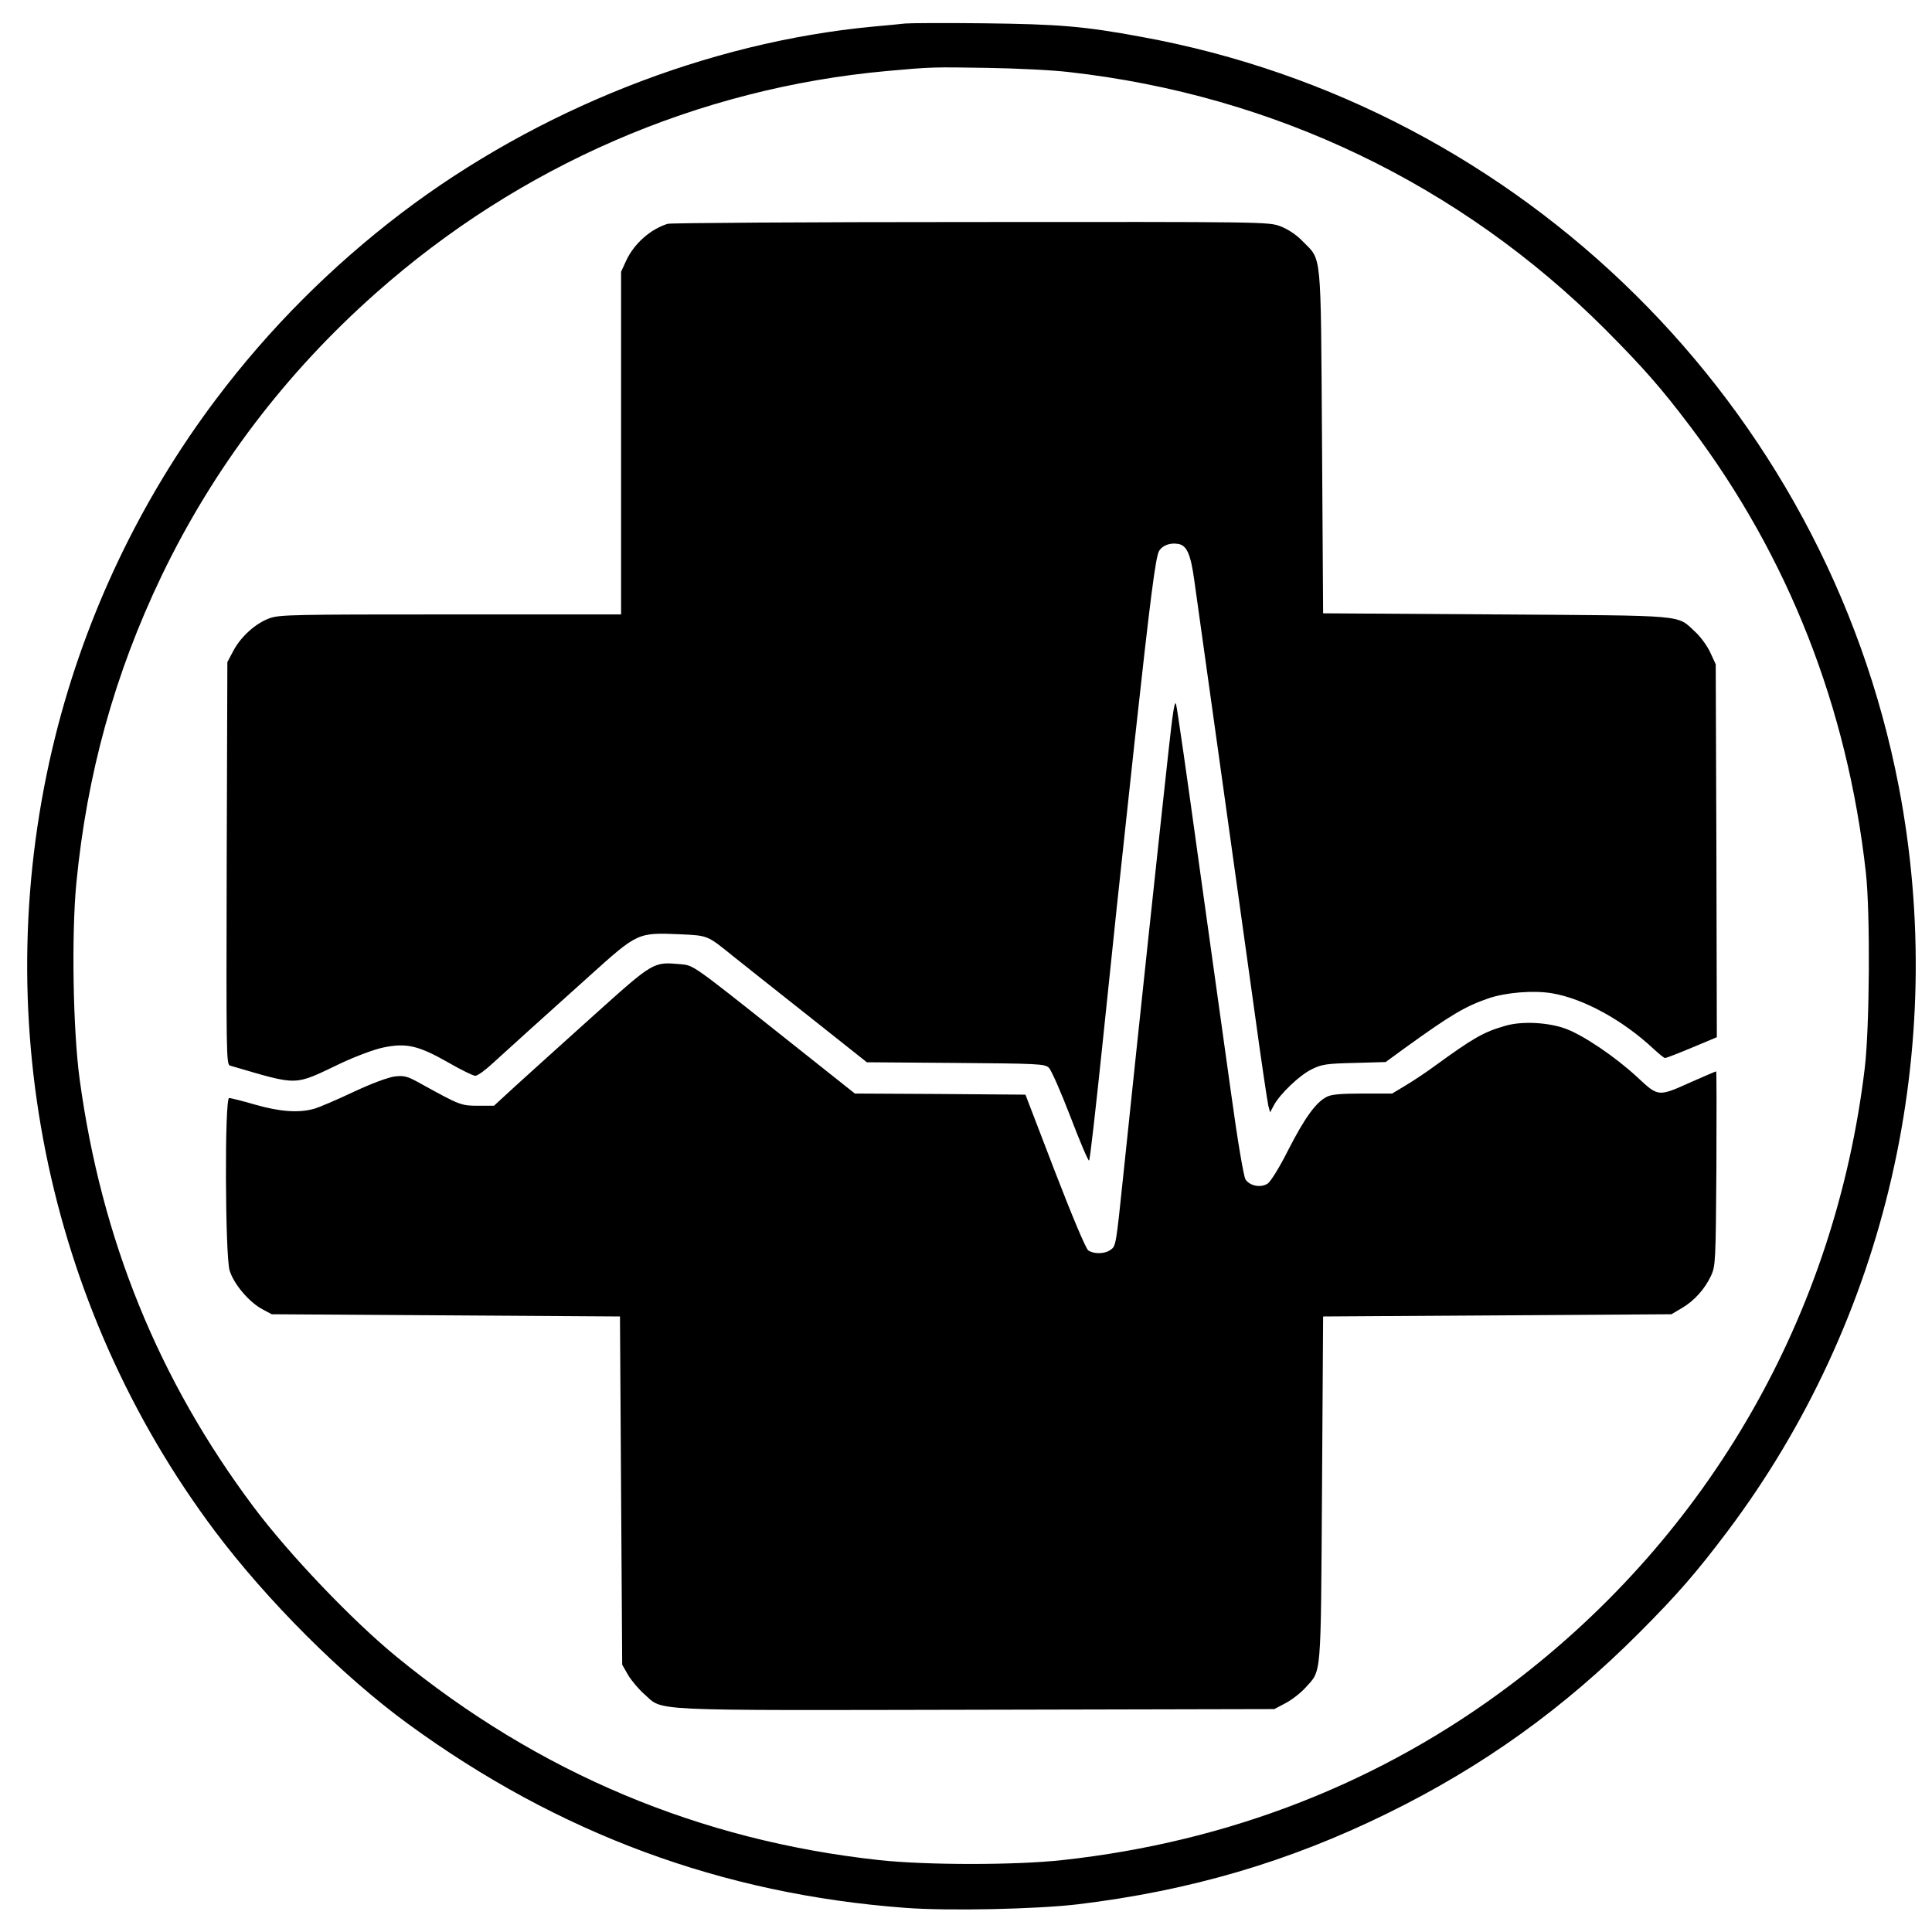
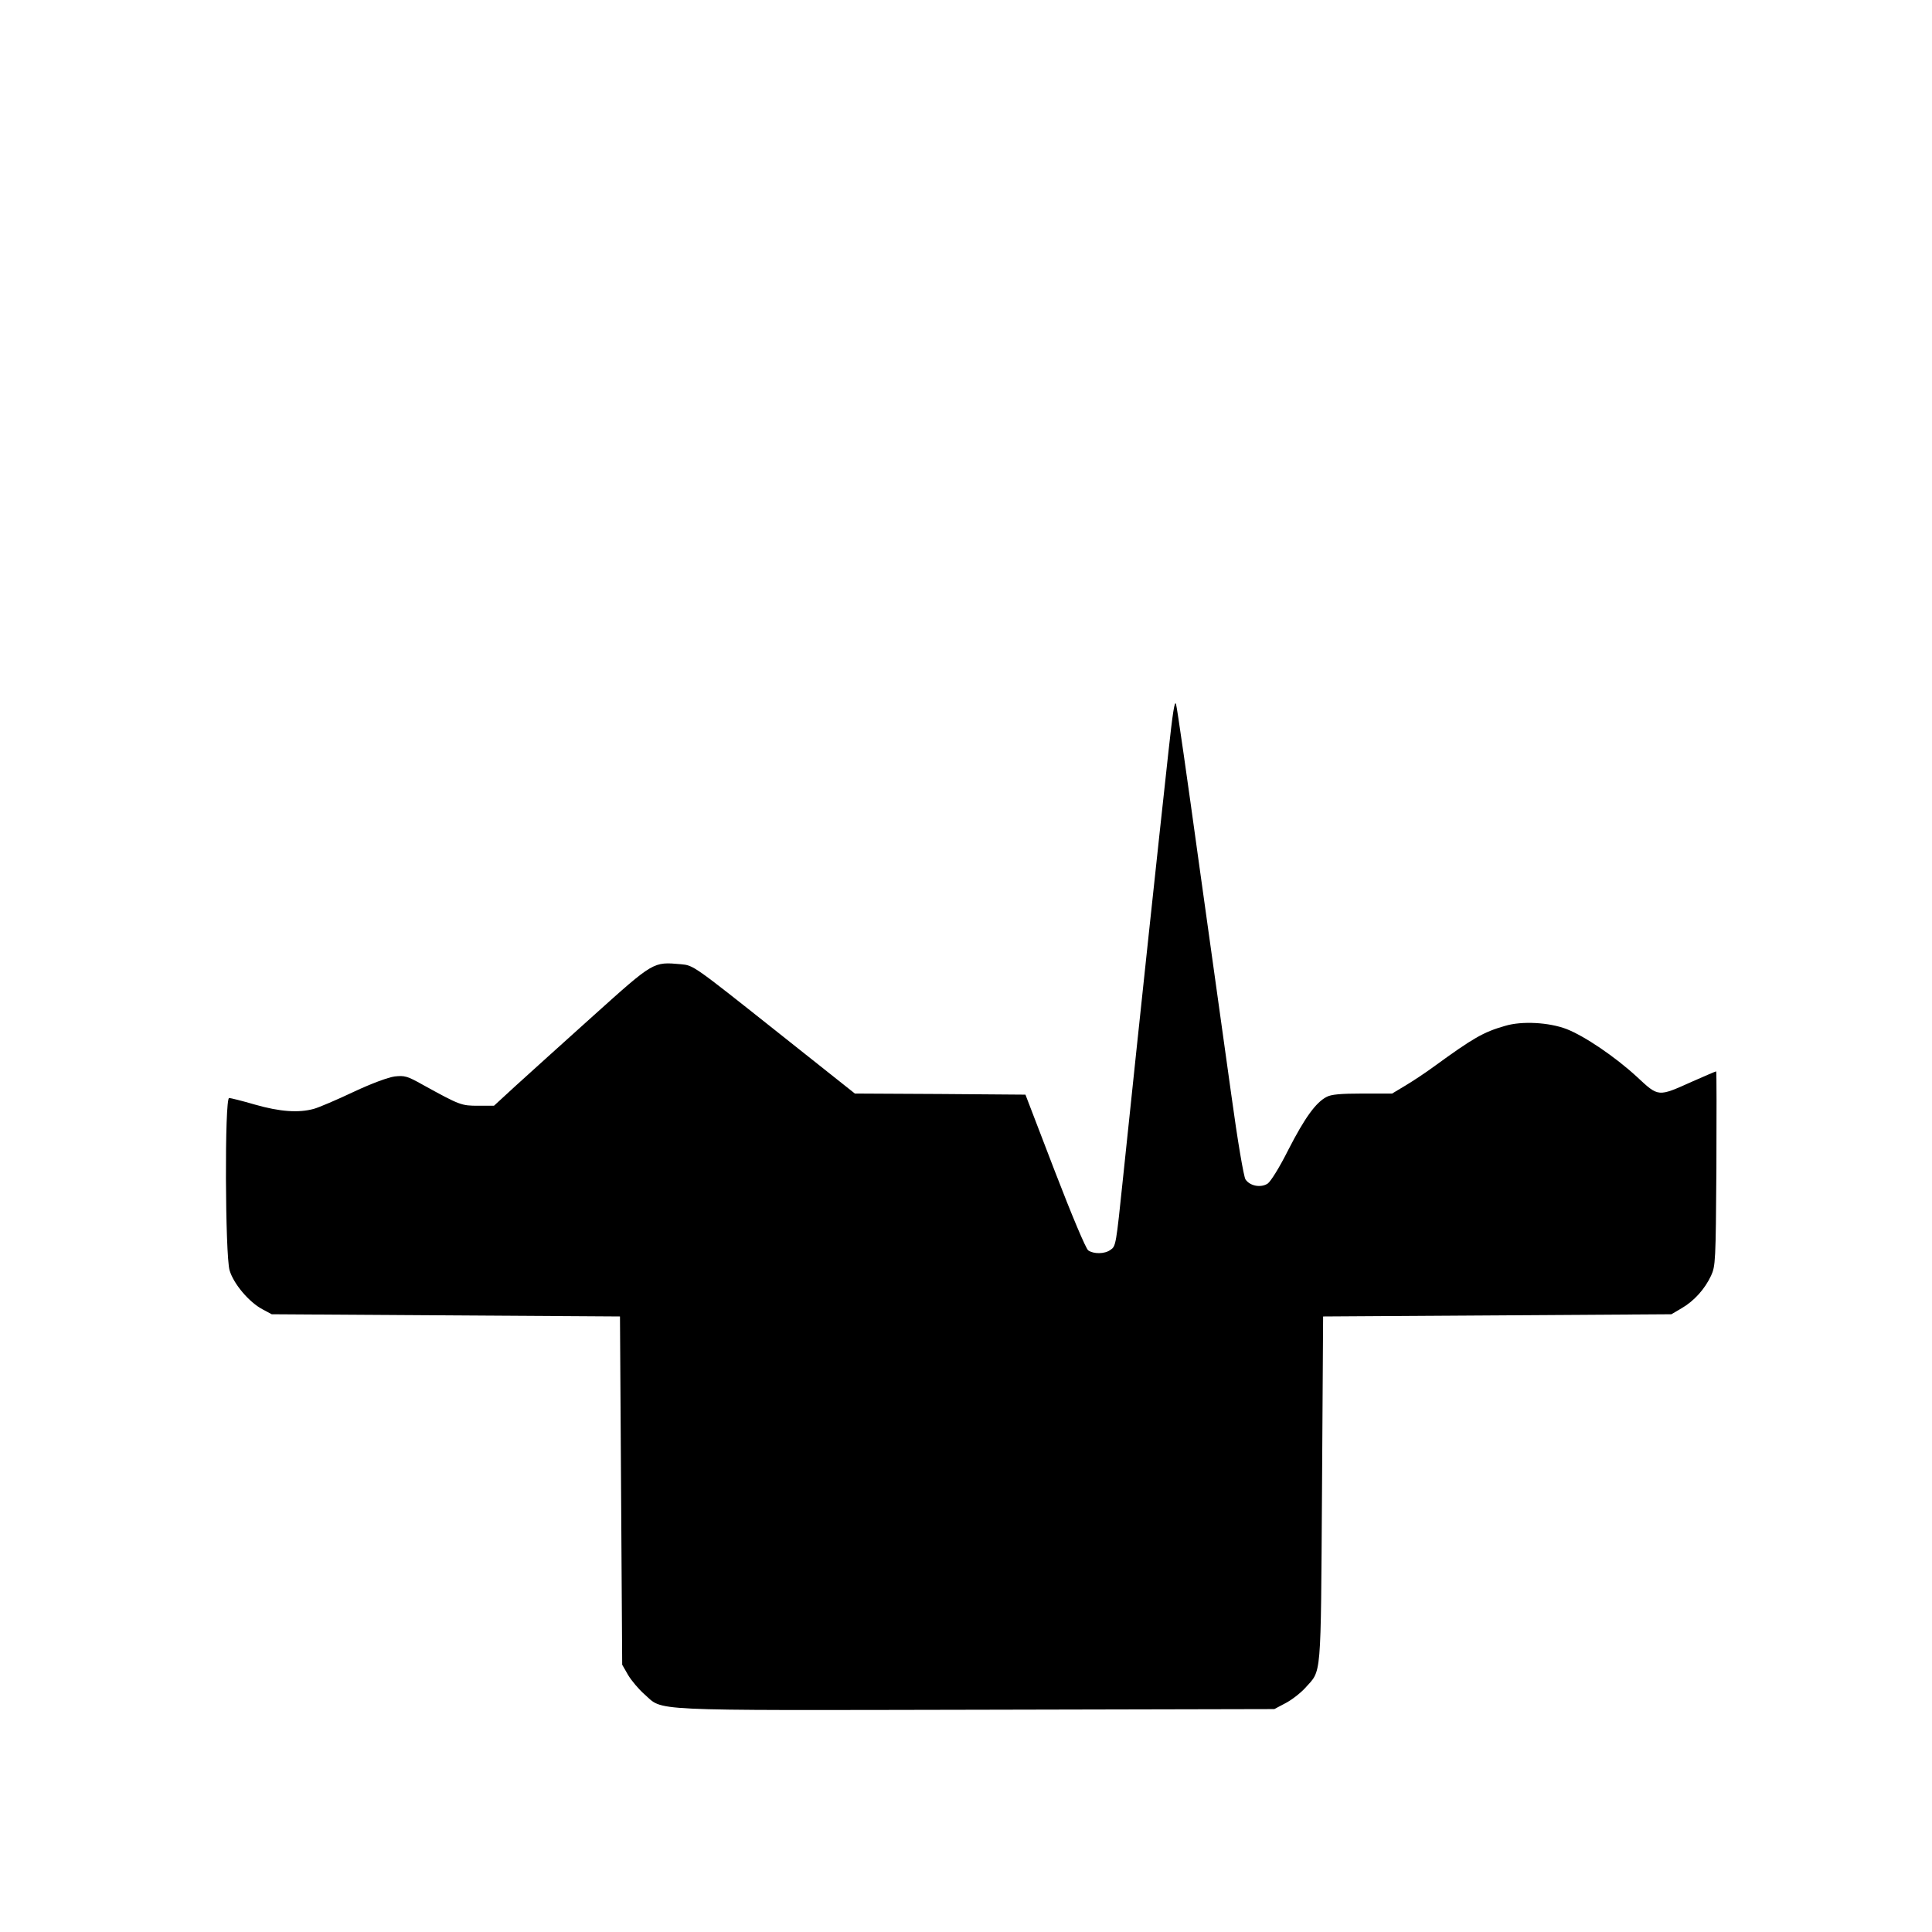
<svg xmlns="http://www.w3.org/2000/svg" version="1.0" width="871pt" height="871pt" viewBox="0 0 871 871" preserveAspectRatio="xMidYMid meet">
  <g transform="translate(0,871) scale(0.1,-0.1)" fill="#000000" stroke="none">
-     <path d="M4080 8604 c-19 -2 -84 -9 -145 -14 -742 -70 -1511 -374 -2126 -841 -315 -240 -597 -522 -836 -840 -338 -449 -586 -968 -723 -1516 -311 -1245 -46 -2566 719 -3586 236 -314 575 -653 871 -869 677 -494 1413 -767 2240 -829 193 -15 596 -6 780 16 505 61 952 192 1395 410 430 211 794 472 1135 814 171 171 260 274 397 456 718 954 1000 2182 773 3360 -331 1716 -1695 3066 -3415 3379 -259 48 -373 57 -710 61 -176 2 -336 1 -355 -1z m740 -219 c925 -104 1763 -507 2416 -1159 174 -175 253 -265 386 -441 440 -584 707 -1263 790 -2010 20 -182 17 -691 -5 -879 -133 -1113 -700 -2103 -1592 -2778 -586 -443 -1273 -712 -2027 -794 -210 -23 -609 -23 -823 0 -811 88 -1537 393 -2175 915 -201 164 -488 465 -648 679 -428 572 -685 1205 -783 1927 -30 219 -37 651 -15 882 48 495 173 946 385 1388 233 484 557 912 966 1274 647 574 1453 924 2305 1001 198 18 209 18 450 14 129 -2 296 -10 370 -19z" />
-     <path d="M3010 7701 c-77 -24 -150 -88 -186 -164 l-24 -52 0 -772 0 -773 -767 0 c-707 0 -772 -1 -817 -17 -64 -23 -130 -83 -164 -147 l-27 -51 -3 -907 c-2 -860 -2 -907 15 -912 316 -92 282 -93 503 12 67 31 146 61 190 70 103 21 157 8 291 -68 57 -33 112 -60 122 -60 10 0 46 26 80 58 80 73 194 176 432 390 221 199 219 198 412 190 125 -6 121 -4 237 -98 39 -31 191 -152 338 -268 l266 -211 400 -3 c368 -3 401 -4 420 -21 11 -10 55 -110 98 -222 43 -113 81 -202 84 -197 4 4 30 234 59 512 55 532 74 711 146 1375 71 649 95 838 111 862 15 24 49 37 84 31 40 -5 58 -46 74 -163 73 -523 153 -1092 181 -1295 19 -135 59 -425 90 -645 30 -220 59 -413 63 -430 l8 -30 17 32 c27 51 117 137 172 163 44 22 67 25 191 28 l141 4 89 65 c204 147 269 186 374 222 79 27 203 37 287 23 142 -24 319 -121 457 -250 25 -23 48 -42 53 -42 4 0 59 21 121 47 l112 47 -2 841 -3 840 -24 52 c-13 29 -43 71 -68 94 -86 79 -25 73 -898 79 l-780 5 -5 775 c-6 876 0 813 -88 903 -29 30 -66 54 -100 67 -52 20 -79 20 -1395 19 -738 0 -1353 -4 -1367 -8z" />
    <path d="M5267 5315 c-47 -429 -121 -1120 -203 -1905 -33 -317 -33 -318 -58 -335 -26 -19 -76 -19 -100 -2 -11 8 -74 158 -151 358 l-132 344 -385 3 -384 2 -364 289 c-363 288 -364 289 -420 294 -126 11 -121 14 -396 -233 -137 -123 -294 -265 -348 -314 l-99 -91 -71 0 c-76 0 -82 2 -249 94 -71 40 -83 43 -128 38 -29 -4 -103 -31 -186 -70 -76 -36 -156 -70 -178 -76 -69 -19 -153 -13 -265 19 -58 17 -111 30 -117 30 -21 0 -18 -709 2 -777 18 -61 88 -144 149 -176 l41 -22 785 -5 785 -5 5 -785 5 -785 27 -47 c15 -25 48 -64 73 -86 88 -77 -13 -73 1495 -70 l1345 3 51 27 c27 14 67 45 88 68 75 84 70 26 76 895 l5 780 785 5 785 5 46 27 c57 33 105 87 133 147 20 44 21 63 24 484 1 240 1 437 -1 437 -3 0 -51 -21 -108 -46 -156 -70 -151 -70 -250 22 -98 90 -235 183 -317 215 -79 30 -201 37 -277 14 -98 -28 -144 -55 -320 -183 -38 -28 -97 -67 -129 -86 l-60 -36 -133 0 c-99 0 -142 -4 -162 -15 -49 -25 -99 -95 -172 -237 -41 -82 -80 -144 -94 -154 -31 -20 -80 -11 -100 19 -8 13 -35 170 -64 382 -28 198 -93 668 -146 1045 -52 377 -98 699 -103 715 -6 22 -15 -36 -35 -220z" />
  </g>
</svg>